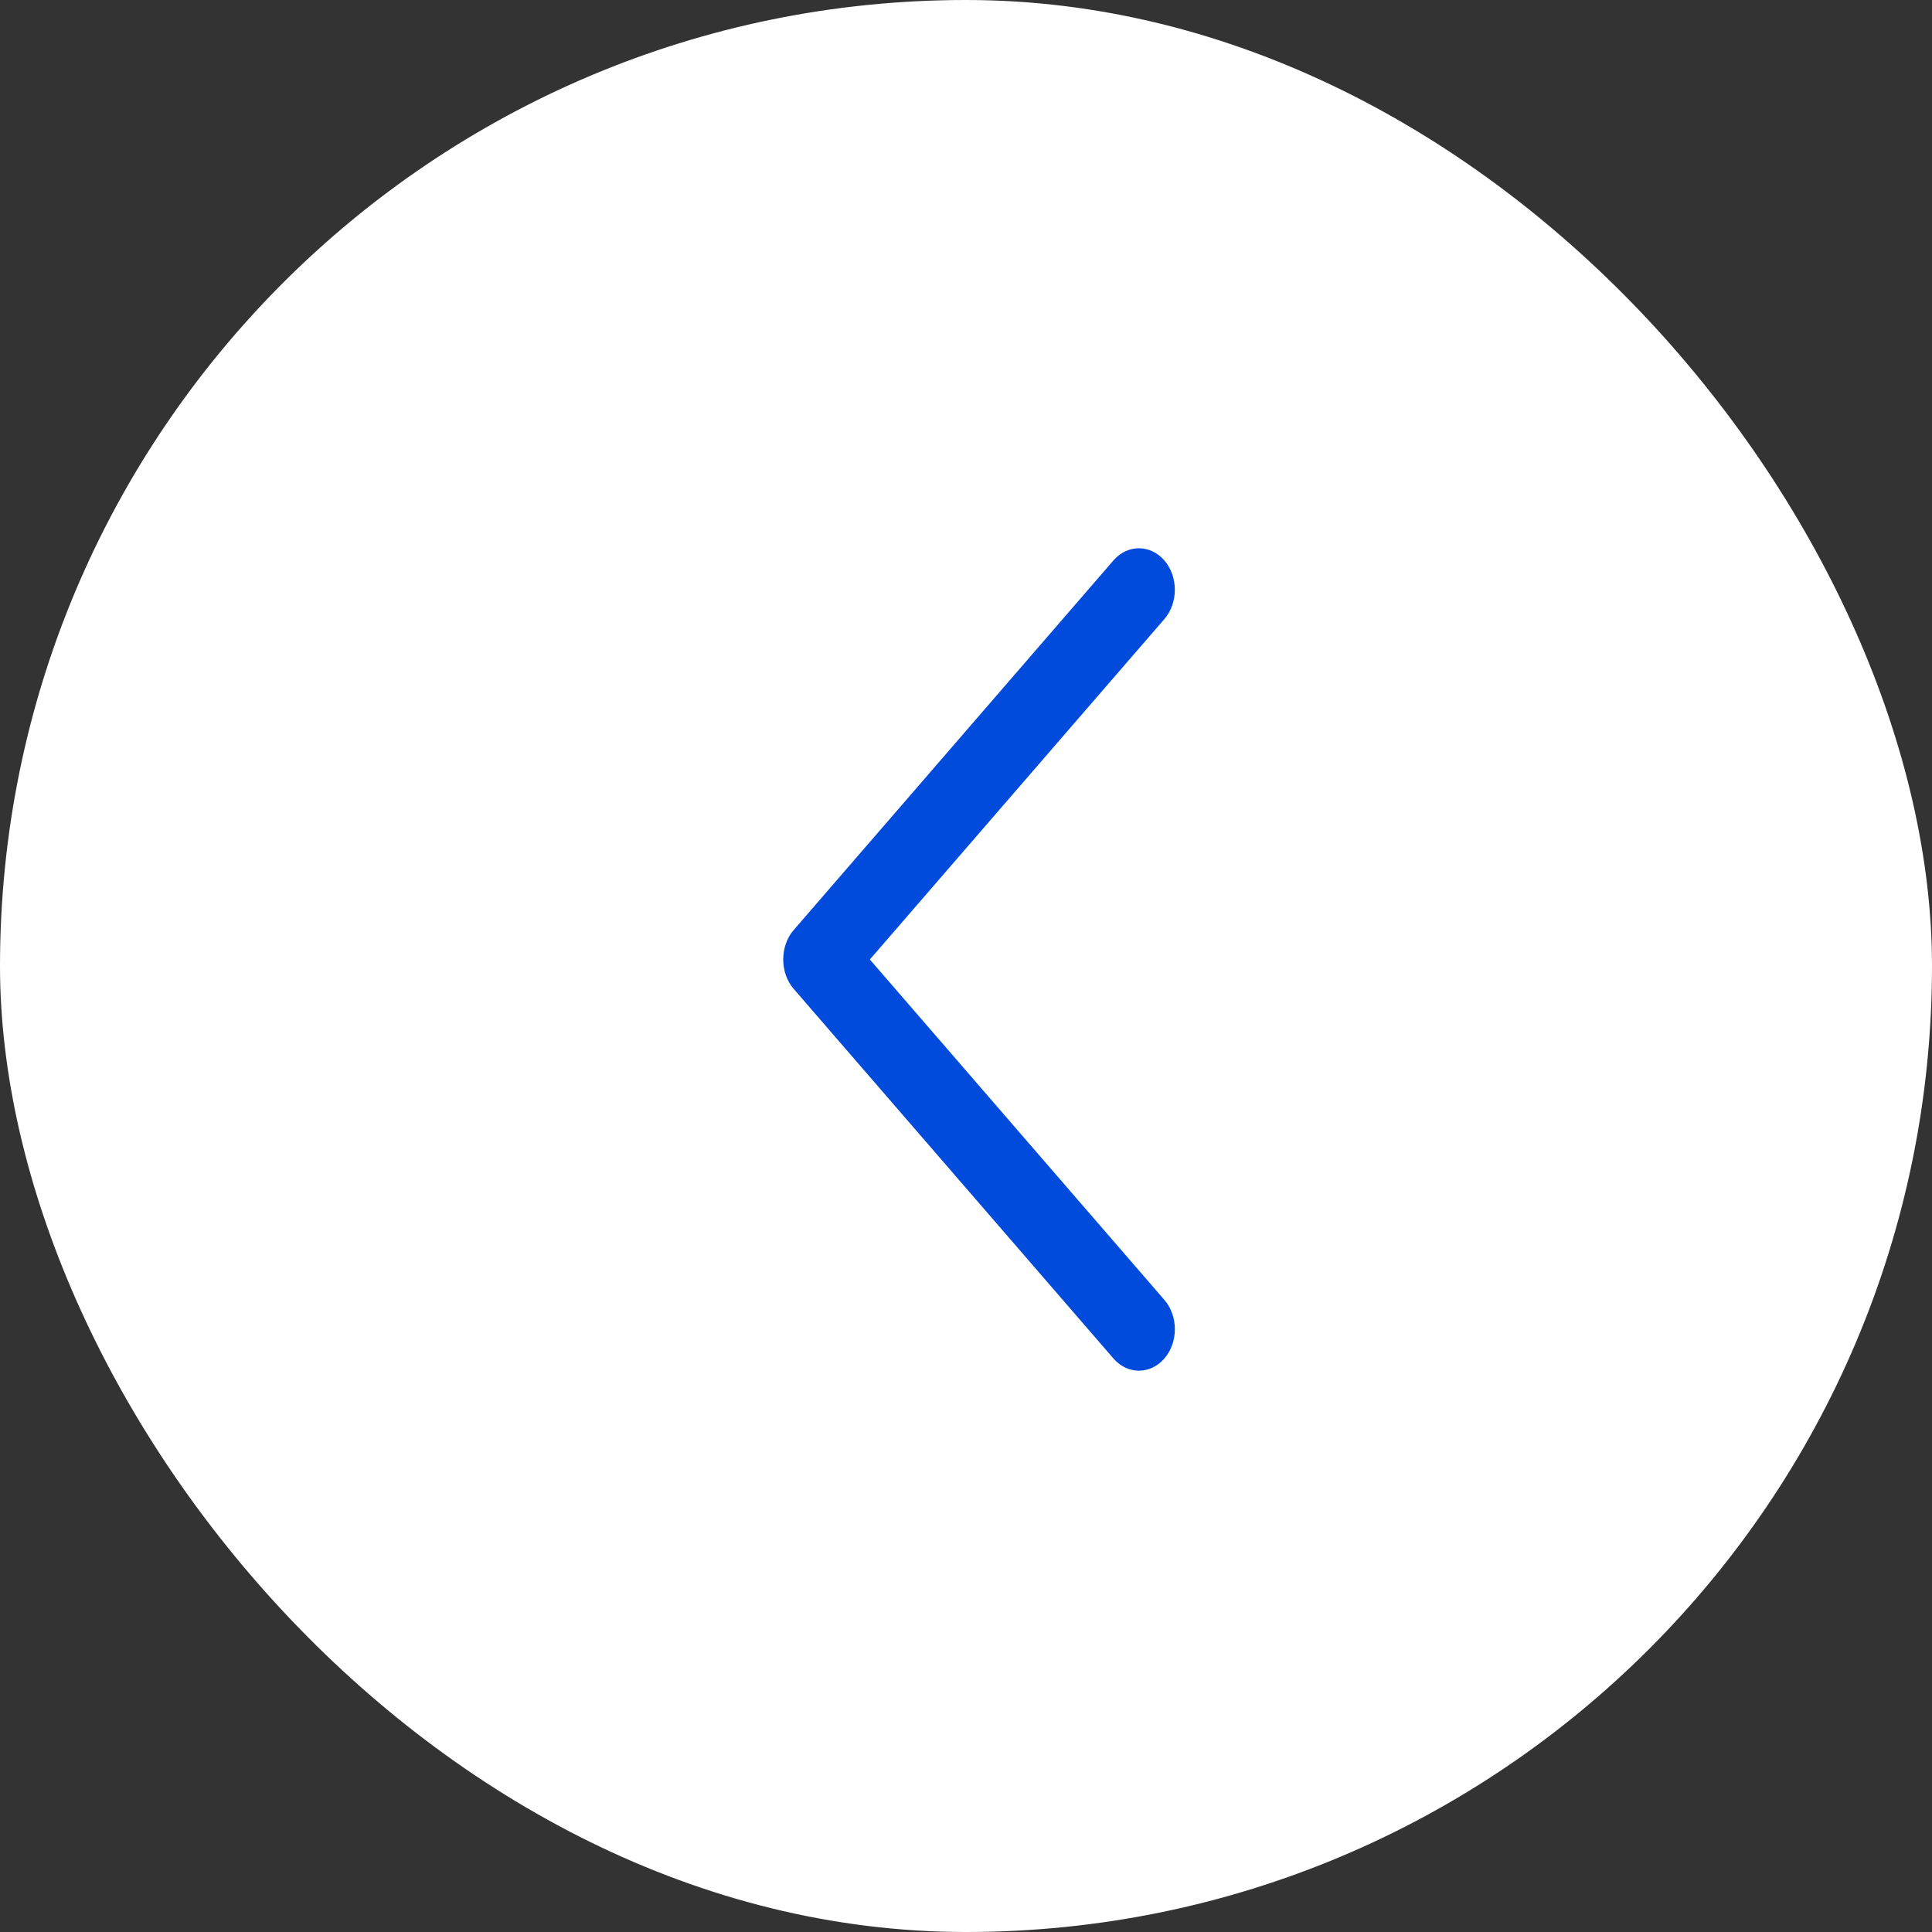
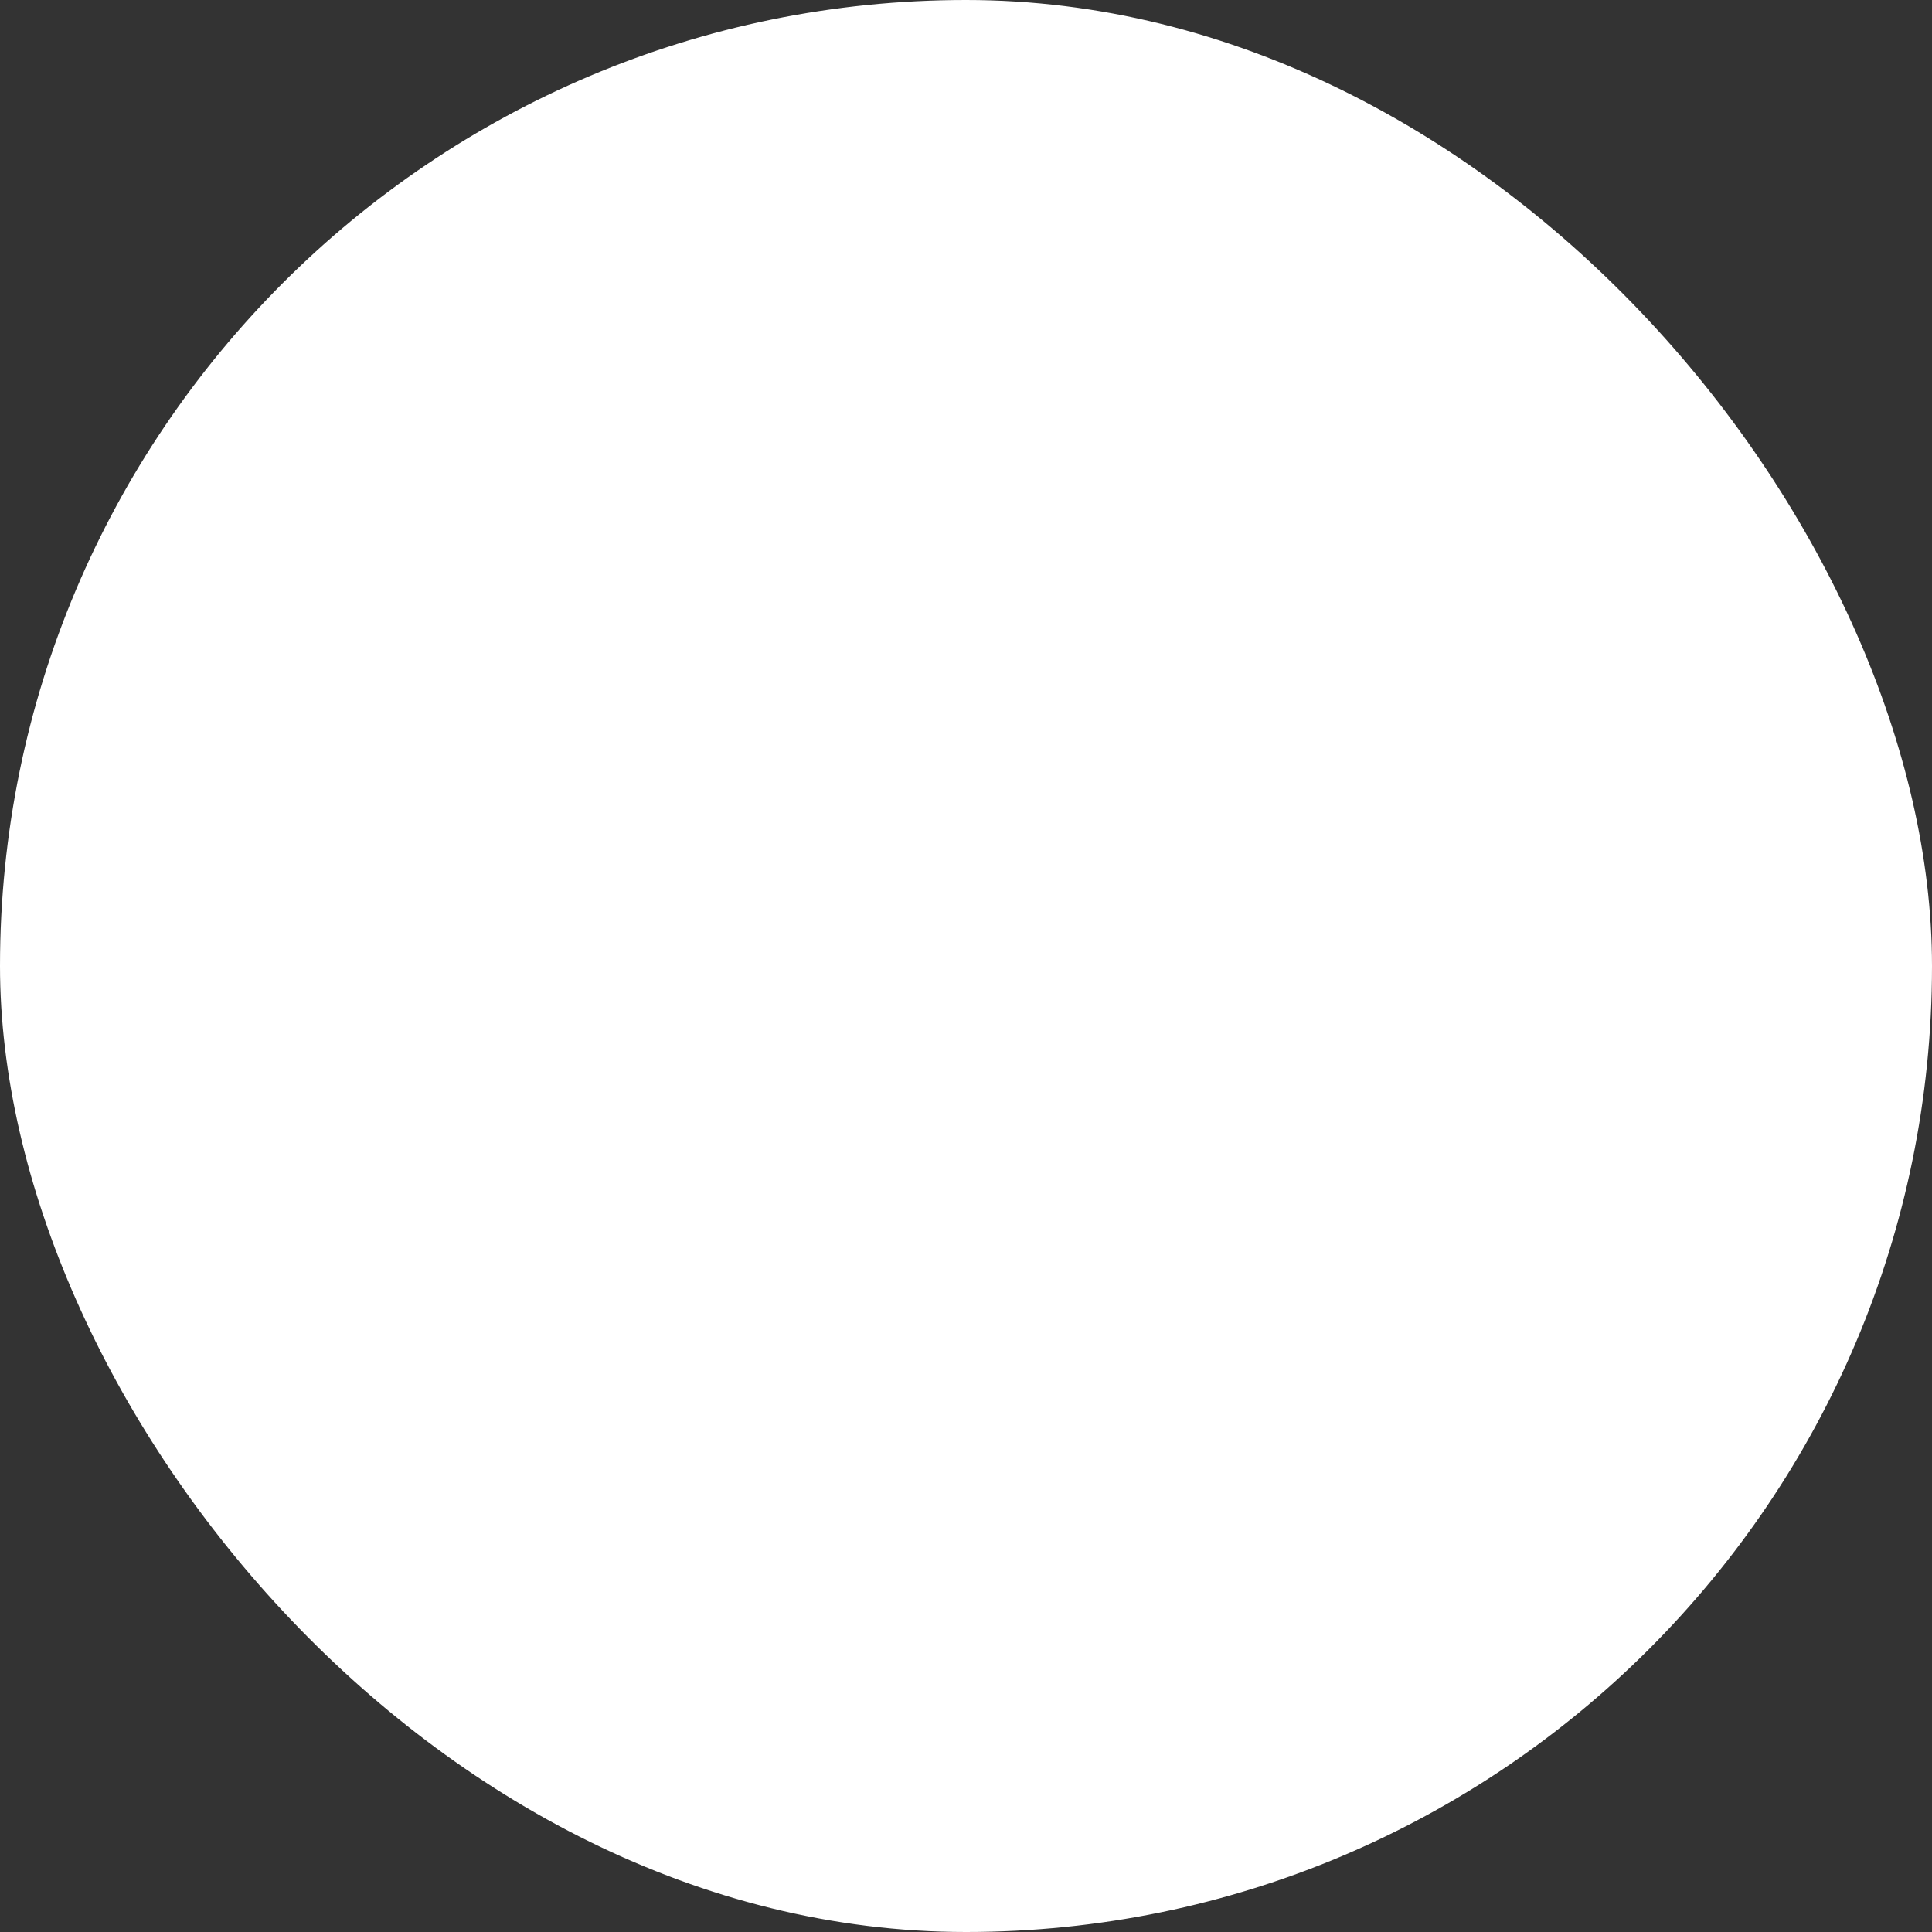
<svg xmlns="http://www.w3.org/2000/svg" width="74" height="74" viewBox="0 0 74 74" fill="none">
  <rect x="0" y="0" width="74" height="74" fill="#333333" stroke="none" />
  <g id="arrow" clip-path="url(#clip0_80_62377)">
    <rect id="Rectangle 67" width="74" height="74" rx="37" fill="white" />
-     <path id="Chevron Right" d="M30.398 37.874L42.649 52.035C43.187 52.655 44.058 52.655 44.597 52.035C45.134 51.415 45.134 50.408 44.597 49.788L33.317 36.751L44.596 23.714C45.133 23.094 45.133 22.087 44.596 21.465C44.058 20.845 43.186 20.845 42.648 21.465L30.397 35.626C29.867 36.239 29.867 37.262 30.398 37.874Z" fill="#004BDB" />
  </g>
  <defs>
    <clipPath id="clip0_80_62377">
      <rect width="74" height="74" fill="white" />
    </clipPath>
  </defs>
</svg>